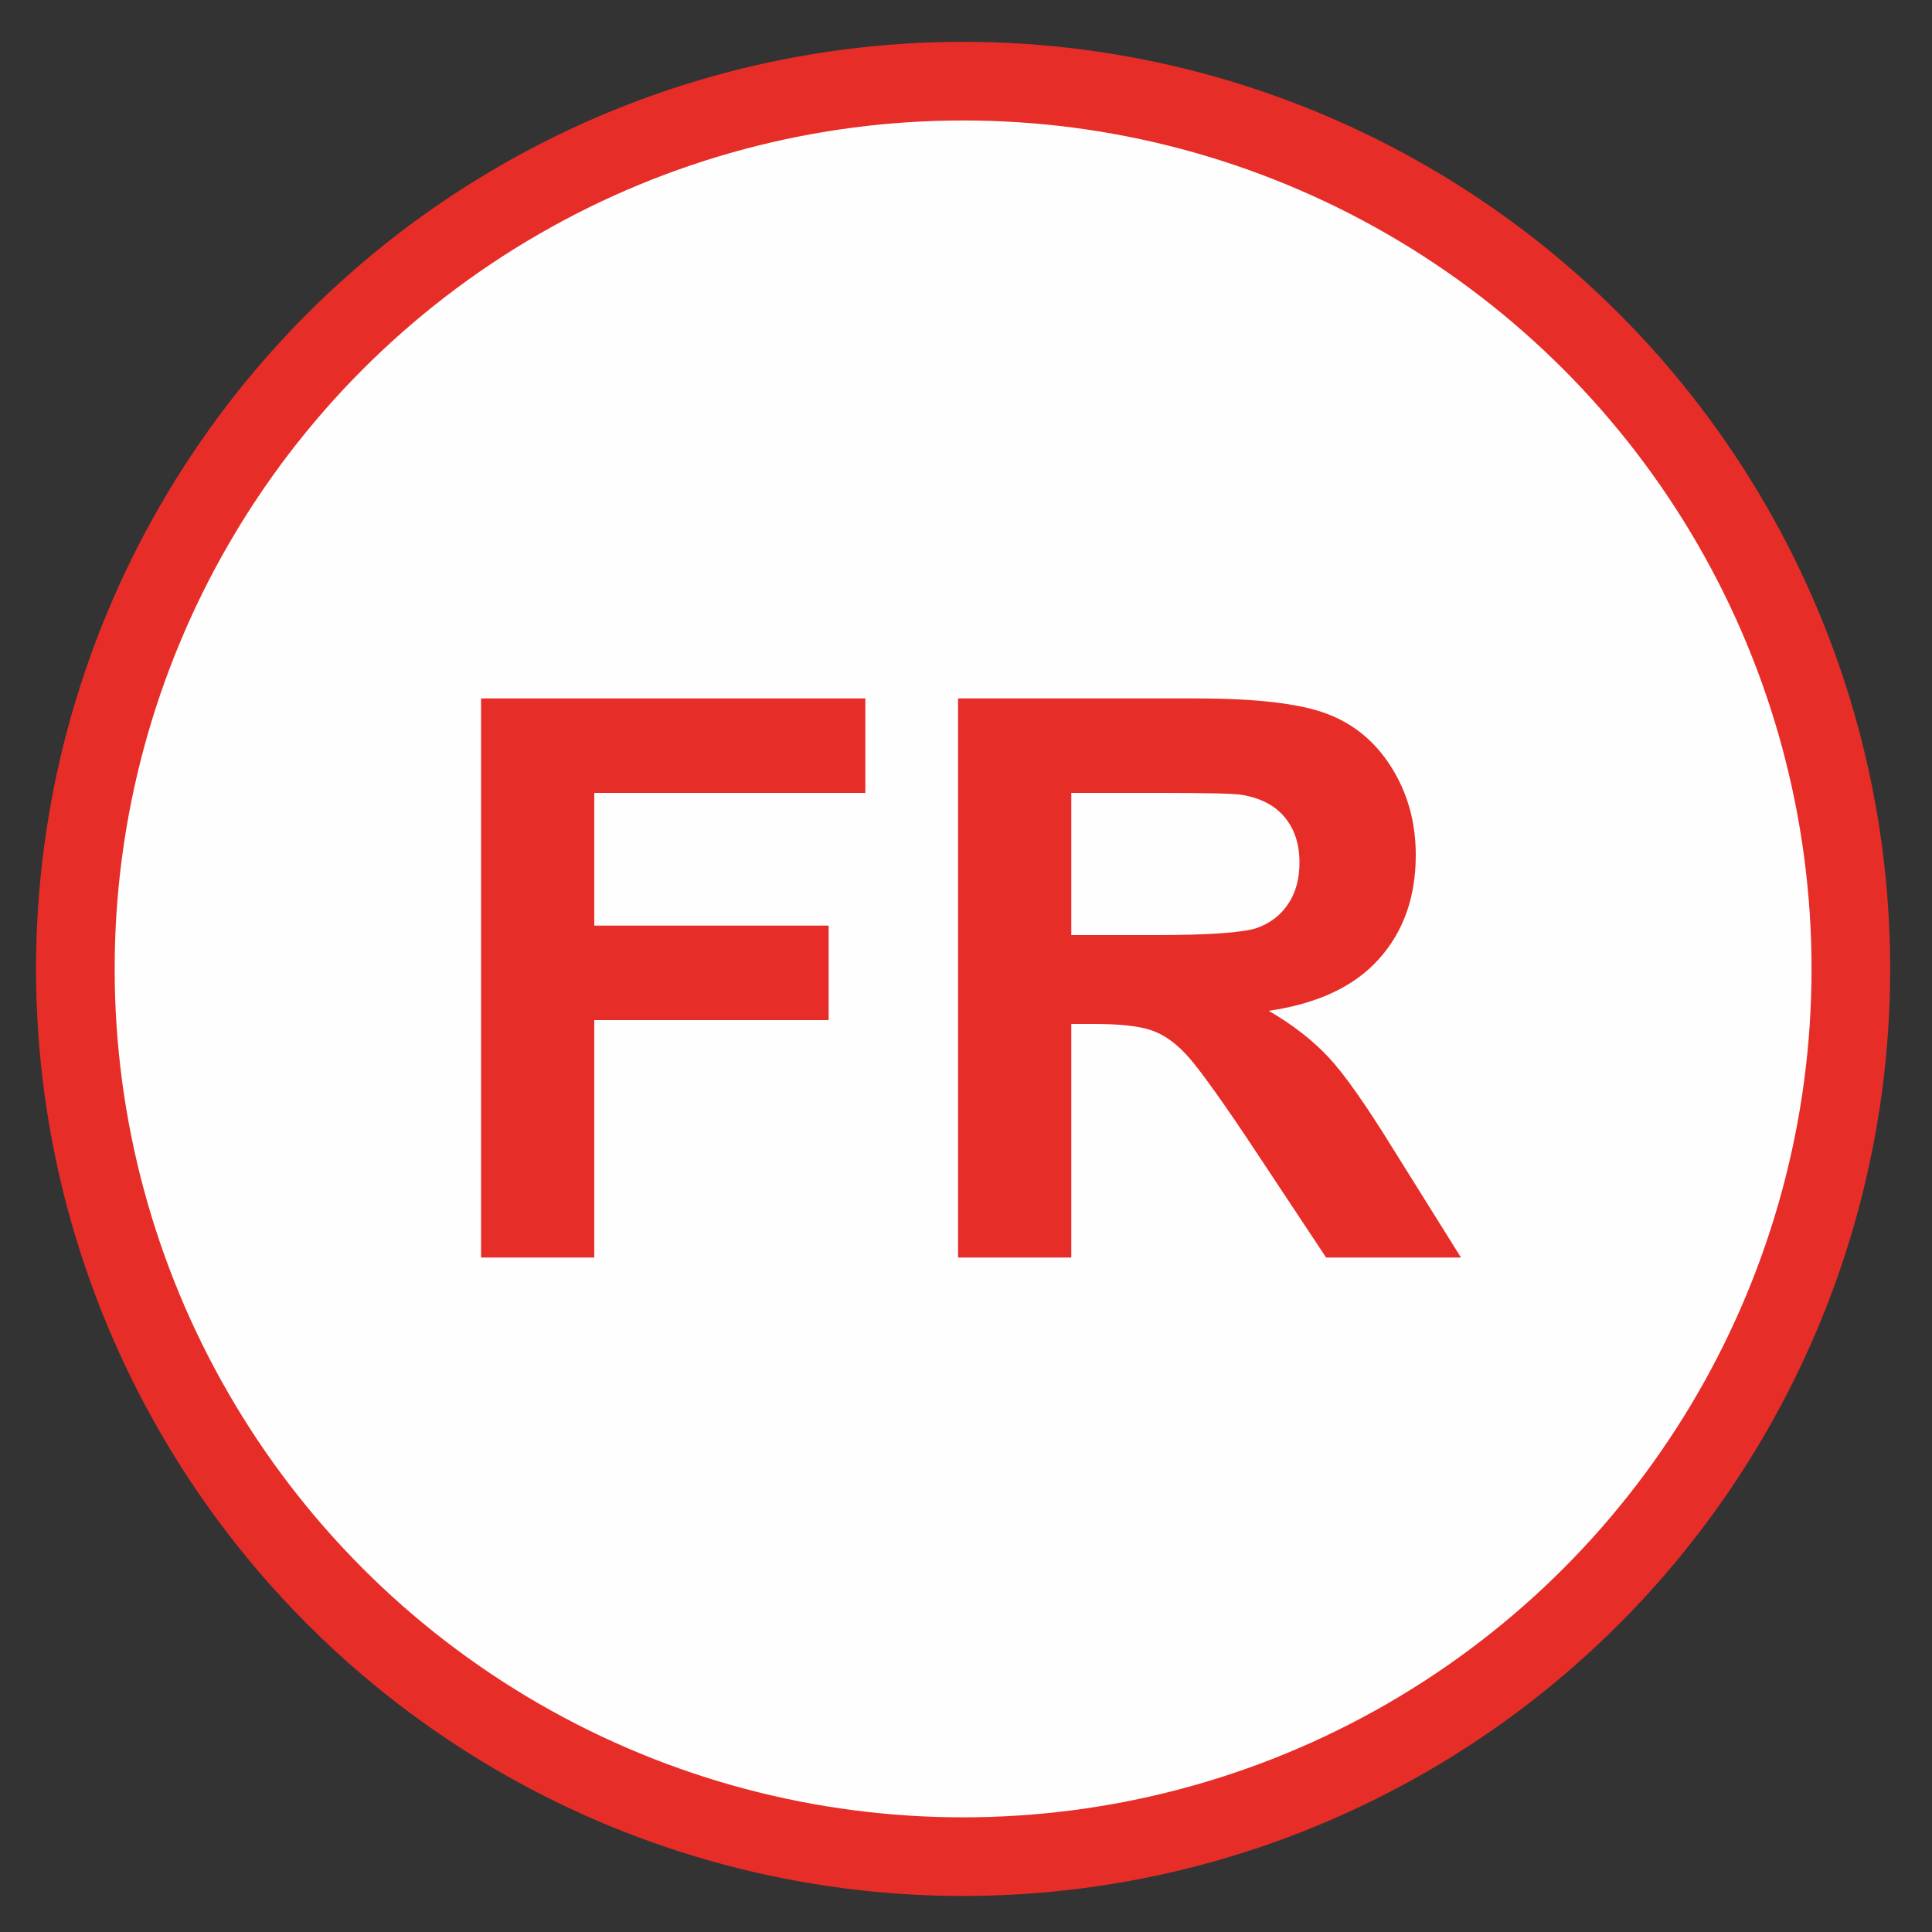
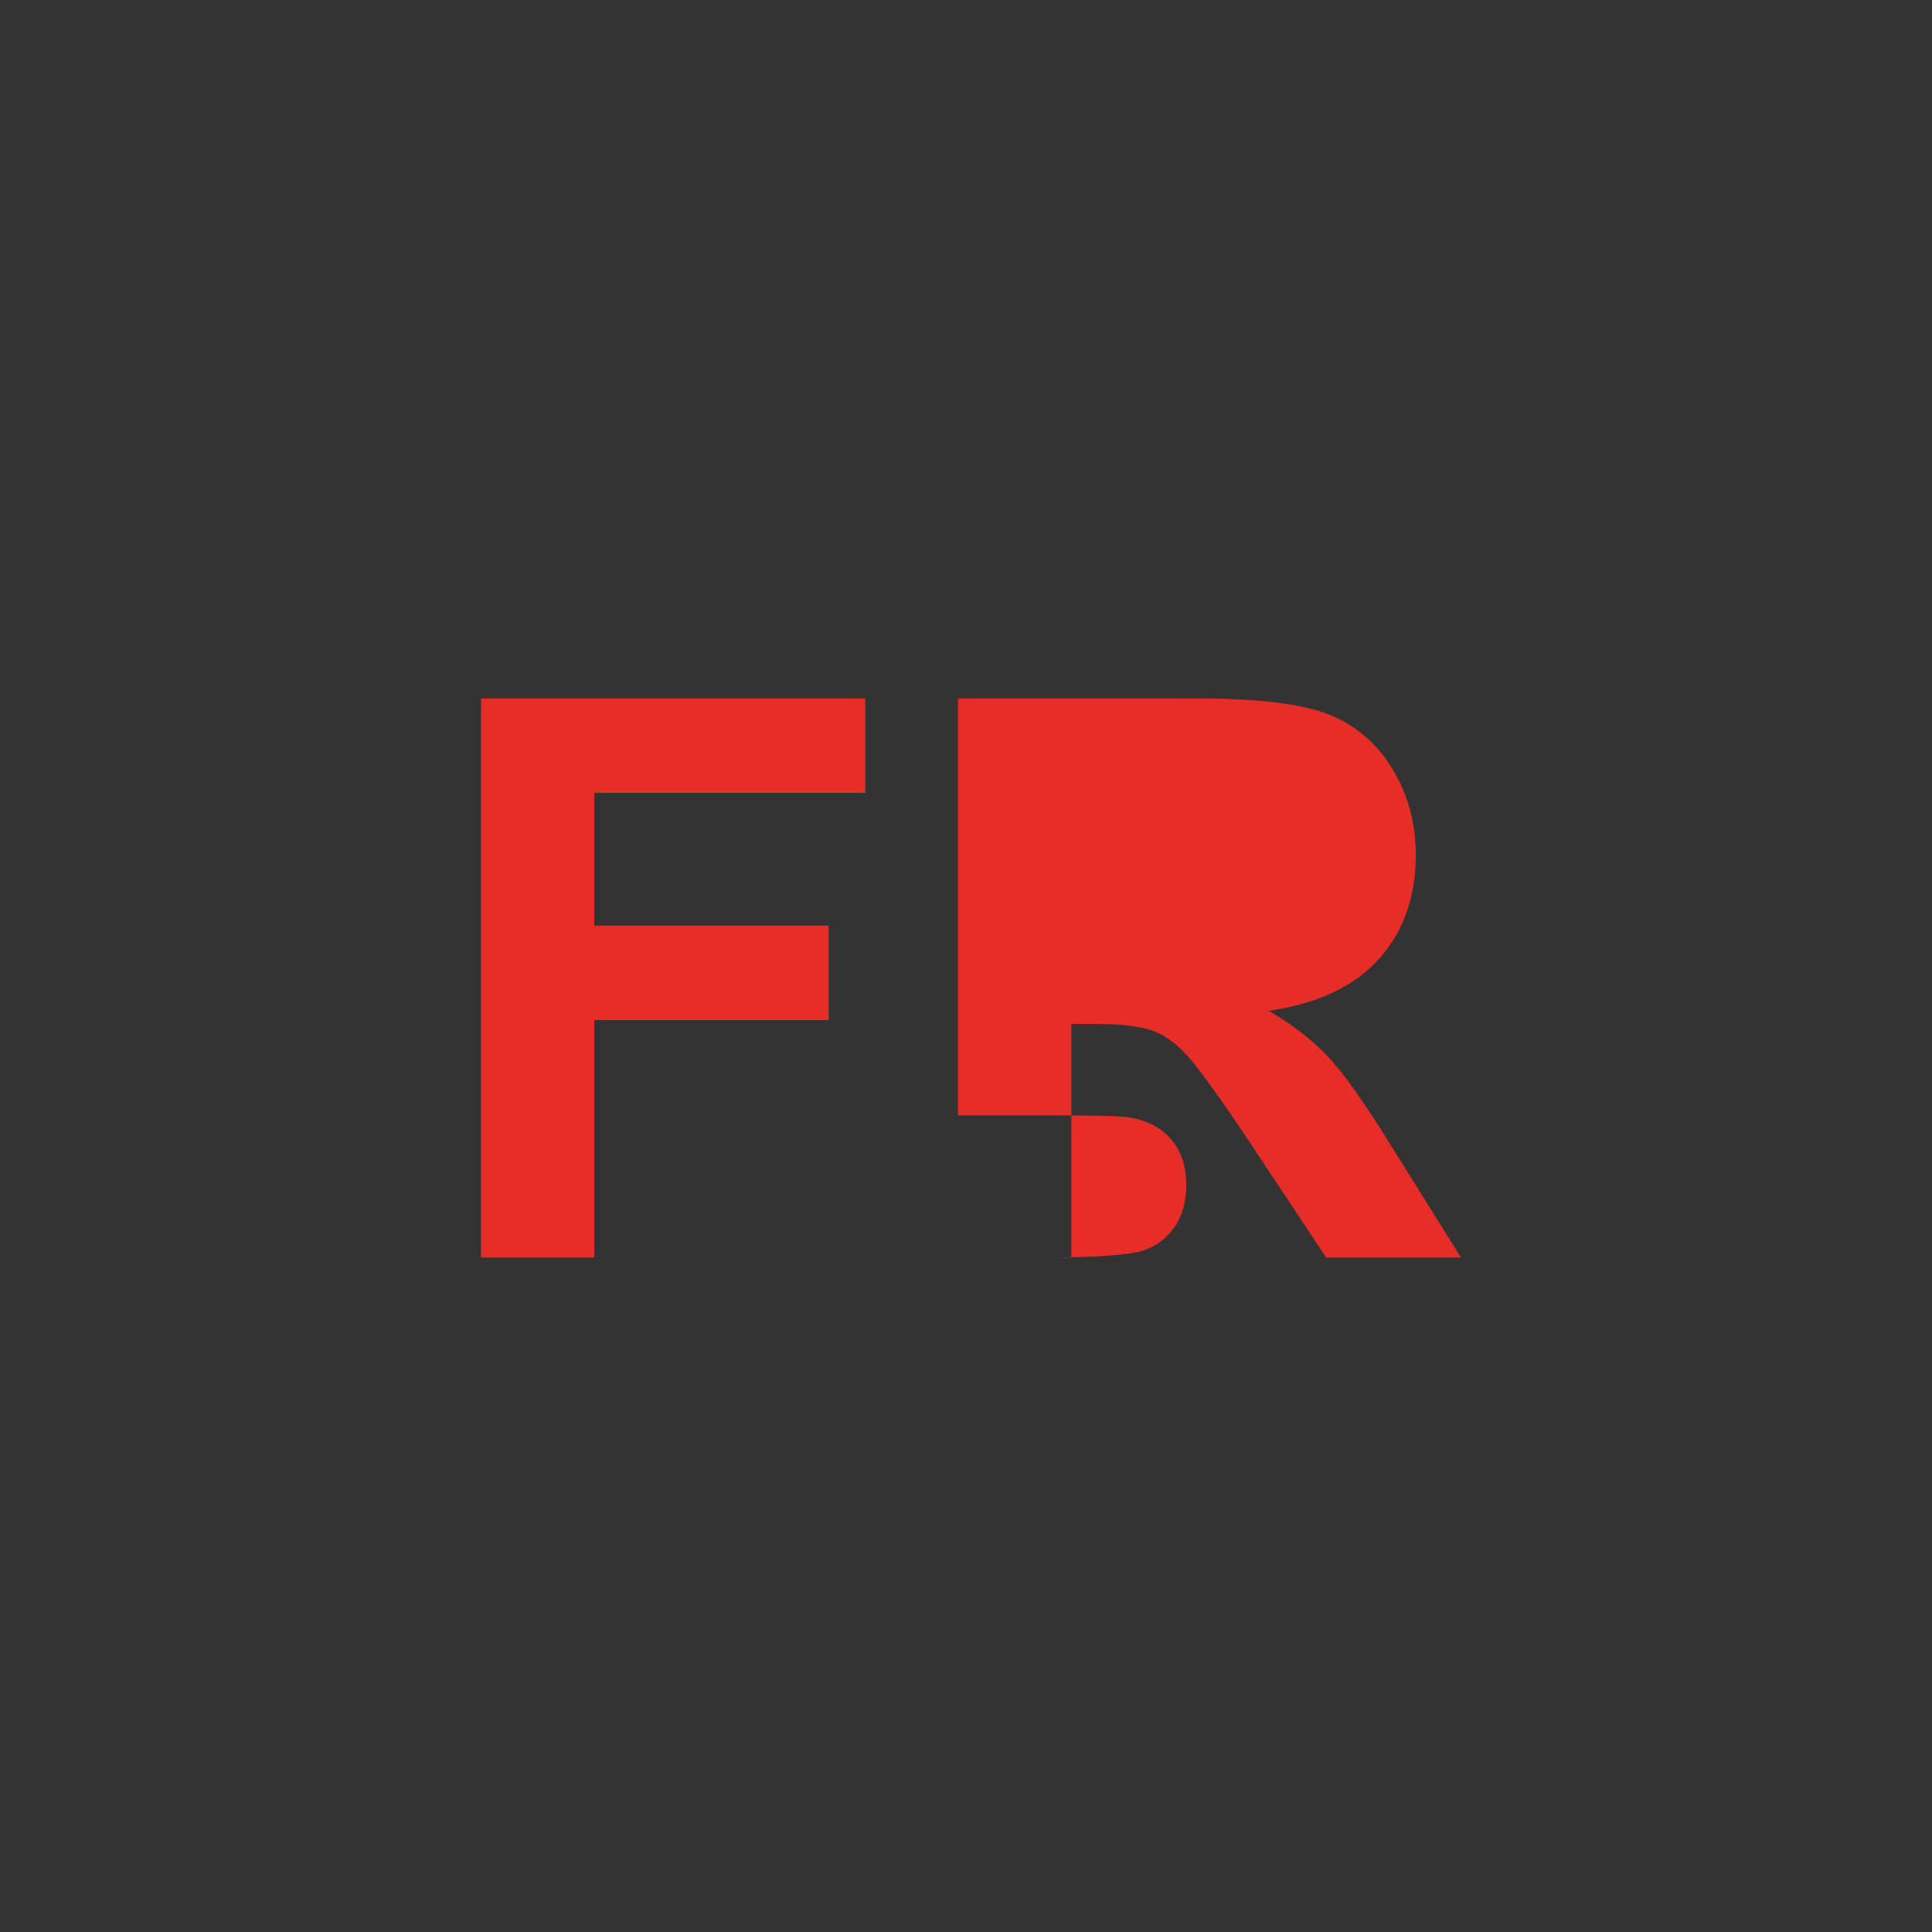
<svg xmlns="http://www.w3.org/2000/svg" xml:space="preserve" width="100px" height="100px" version="1.1" style="shape-rendering:geometricPrecision; text-rendering:geometricPrecision; image-rendering:optimizeQuality; fill-rule:evenodd; clip-rule:evenodd" viewBox="0 0 100 100">
  <rect x="0" y="0" width="100" height="100" fill="#333333" stroke="none" />
  <defs>
    <style type="text/css">
   
    .str0 {stroke:#E72D28;stroke-width:4.07;stroke-miterlimit:22.926}
    .fil0 {fill:#FEFEFE}
    .fil1 {fill:#E72D28;fill-rule:nonzero}
   
  </style>
  </defs>
  <g id="Layer_x0020_1">
    <g id="_2839618027264">
-       <circle class="fil0 str0" cx="49.85" cy="50.15" r="45.95" />
      <polygon class="fil1" points="24.9,65.09 24.9,36.15 44.79,36.15 44.79,41.04 30.76,41.04 30.76,47.91 42.89,47.91 42.89,52.8 30.76,52.8 30.76,65.09 " />
-       <path id="_1" class="fil1" d="M49.59 65.09l0 -28.94 12.31 0c3.09,0 5.34,0.26 6.74,0.78 1.41,0.52 2.53,1.44 3.37,2.77 0.84,1.33 1.27,2.85 1.27,4.56 0,2.17 -0.64,3.97 -1.91,5.38 -1.27,1.42 -3.17,2.31 -5.7,2.68 1.26,0.73 2.29,1.54 3.11,2.42 0.82,0.88 1.92,2.45 3.31,4.7l3.53 5.65 -6.98 0 -4.19 -6.32c-1.51,-2.24 -2.54,-3.66 -3.1,-4.24 -0.55,-0.58 -1.13,-0.99 -1.75,-1.2 -0.63,-0.22 -1.61,-0.33 -2.96,-0.33l-1.19 0 0 12.09 -5.86 0zm5.86 -16.69l4.33 0c2.8,0 4.55,-0.13 5.25,-0.36 0.69,-0.24 1.24,-0.65 1.63,-1.23 0.4,-0.58 0.6,-1.3 0.6,-2.17 0,-0.98 -0.27,-1.76 -0.79,-2.37 -0.51,-0.6 -1.25,-0.97 -2.19,-1.13 -0.48,-0.07 -1.9,-0.1 -4.27,-0.1l-4.56 0 0 7.36z" />
+       <path id="_1" class="fil1" d="M49.59 65.09l0 -28.94 12.31 0c3.09,0 5.34,0.26 6.74,0.78 1.41,0.52 2.53,1.44 3.37,2.77 0.84,1.33 1.27,2.85 1.27,4.56 0,2.17 -0.64,3.97 -1.91,5.38 -1.27,1.42 -3.17,2.31 -5.7,2.68 1.26,0.73 2.29,1.54 3.11,2.42 0.82,0.88 1.92,2.45 3.31,4.7l3.53 5.65 -6.98 0 -4.19 -6.32c-1.51,-2.24 -2.54,-3.66 -3.1,-4.24 -0.55,-0.58 -1.13,-0.99 -1.75,-1.2 -0.63,-0.22 -1.61,-0.33 -2.96,-0.33l-1.19 0 0 12.09 -5.86 0zl4.33 0c2.8,0 4.55,-0.13 5.25,-0.36 0.69,-0.24 1.24,-0.65 1.63,-1.23 0.4,-0.58 0.6,-1.3 0.6,-2.17 0,-0.98 -0.27,-1.76 -0.79,-2.37 -0.51,-0.6 -1.25,-0.97 -2.19,-1.13 -0.48,-0.07 -1.9,-0.1 -4.27,-0.1l-4.56 0 0 7.36z" />
    </g>
  </g>
</svg>